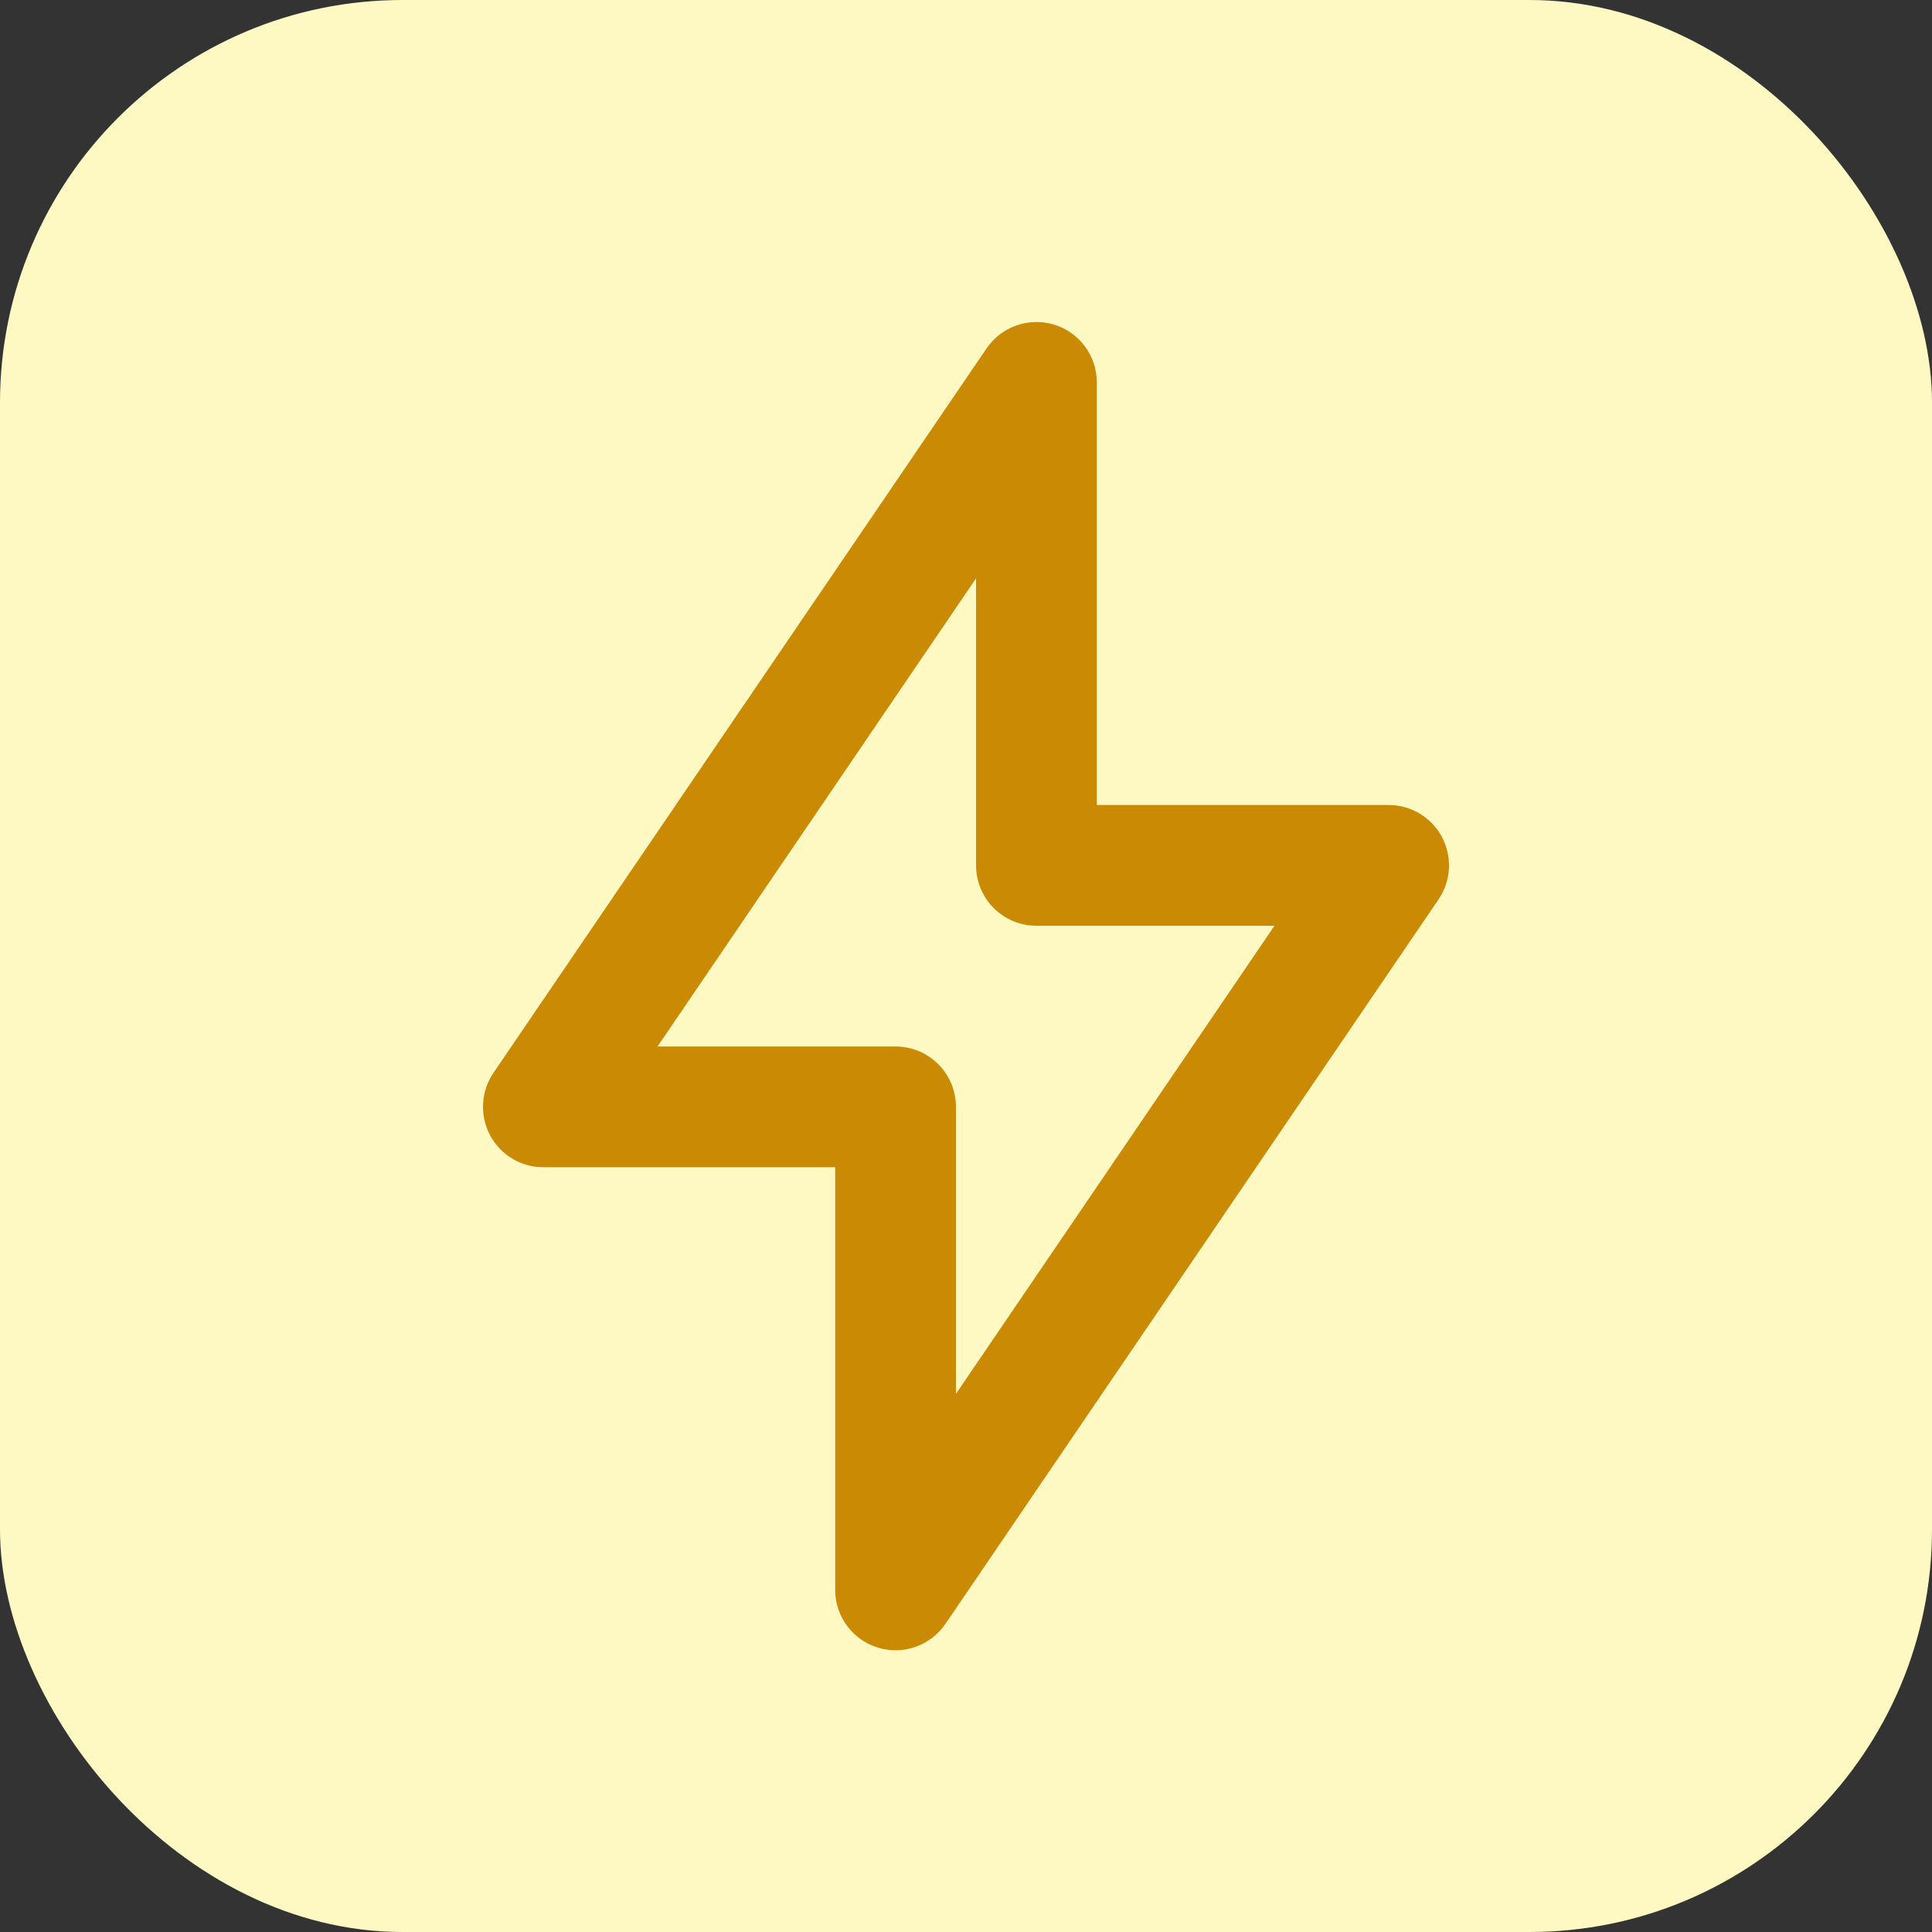
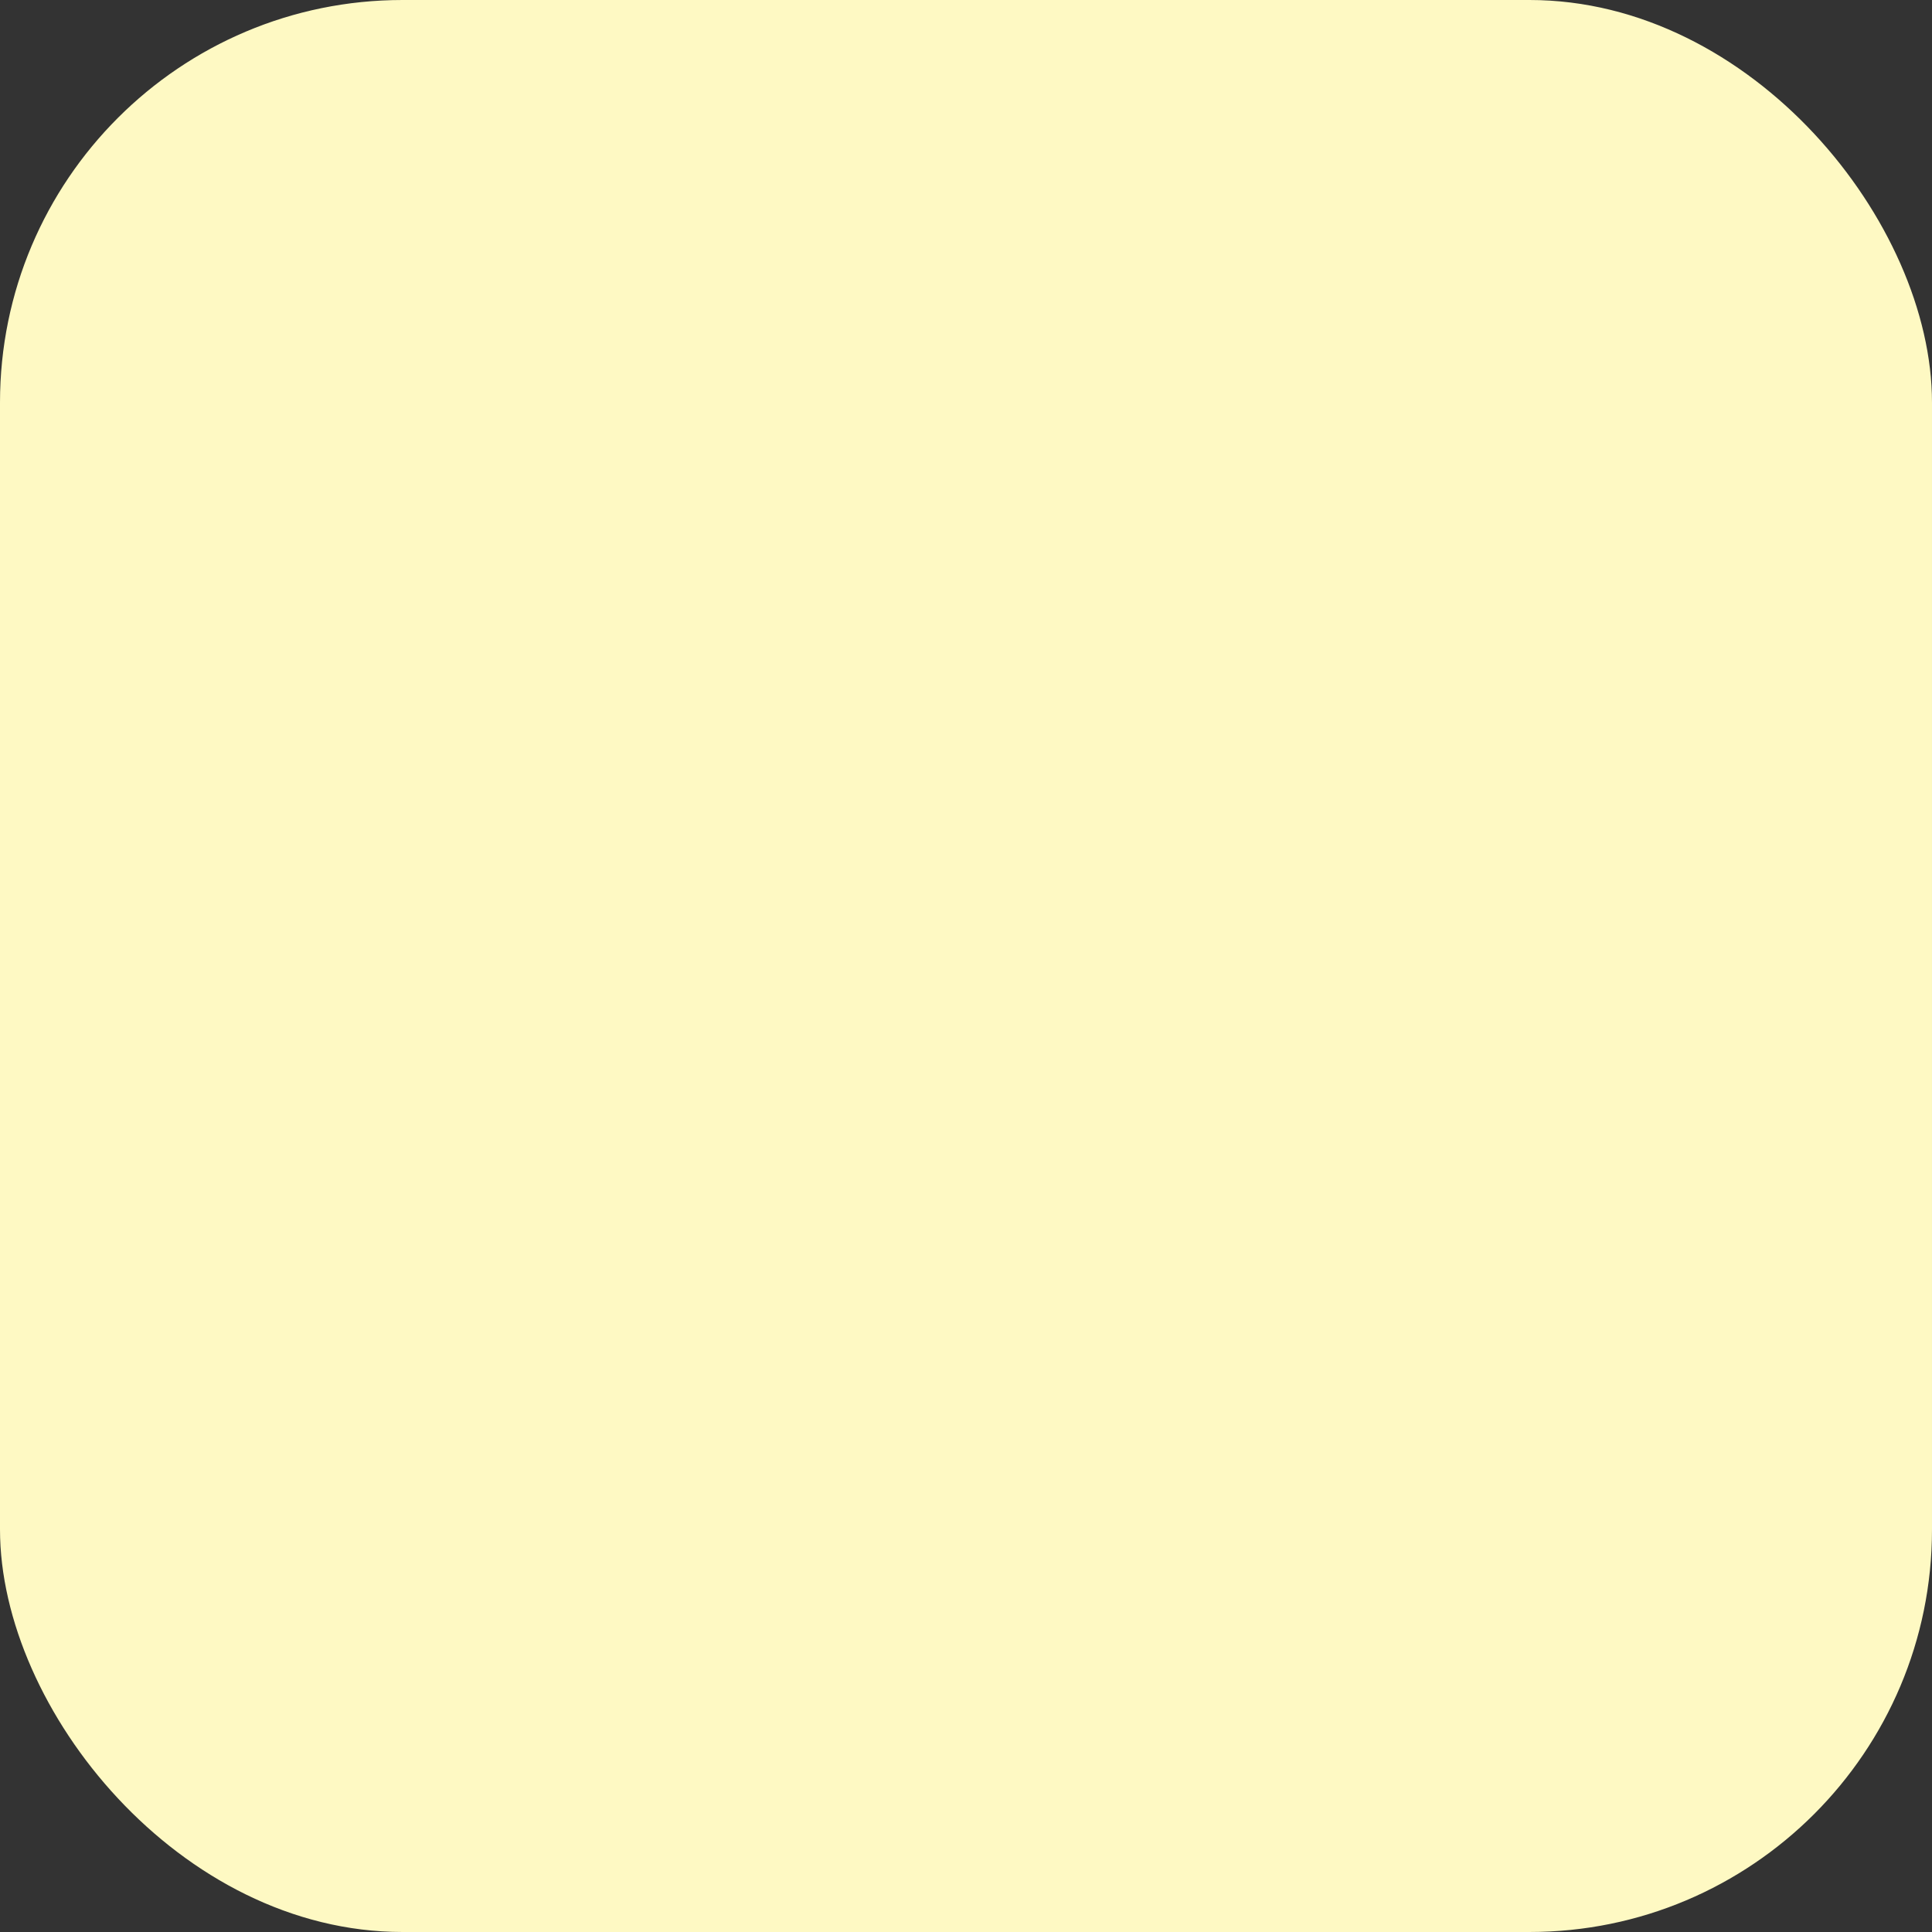
<svg xmlns="http://www.w3.org/2000/svg" width="48" height="48" viewBox="0 0 48 48" fill="none">
  <rect x="0" y="0" width="48" height="48" fill="#333333" stroke="none" />
  <rect width="48" height="48" rx="10" fill="#FEF9C3" />
-   <path d="M24.51 8.657C24.88 8.113 25.562 7.873 26.191 8.066C26.821 8.26 27.25 8.842 27.25 9.5V20H34.5C35.056 20 35.566 20.307 35.826 20.798C36.086 21.29 36.053 21.884 35.741 22.344L23.49 40.343C23.12 40.888 22.438 41.127 21.809 40.934C21.179 40.74 20.75 40.158 20.75 39.5V29H13.5C12.944 29 12.434 28.693 12.174 28.202C11.915 27.71 11.947 27.116 12.259 26.656L24.51 8.657ZM16.336 26H22.25C23.078 26 23.75 26.672 23.75 27.5V34.631L31.664 23H25.75C24.922 23 24.25 22.328 24.25 21.5V14.368L16.336 26Z" fill="#CA8A03" />
</svg>